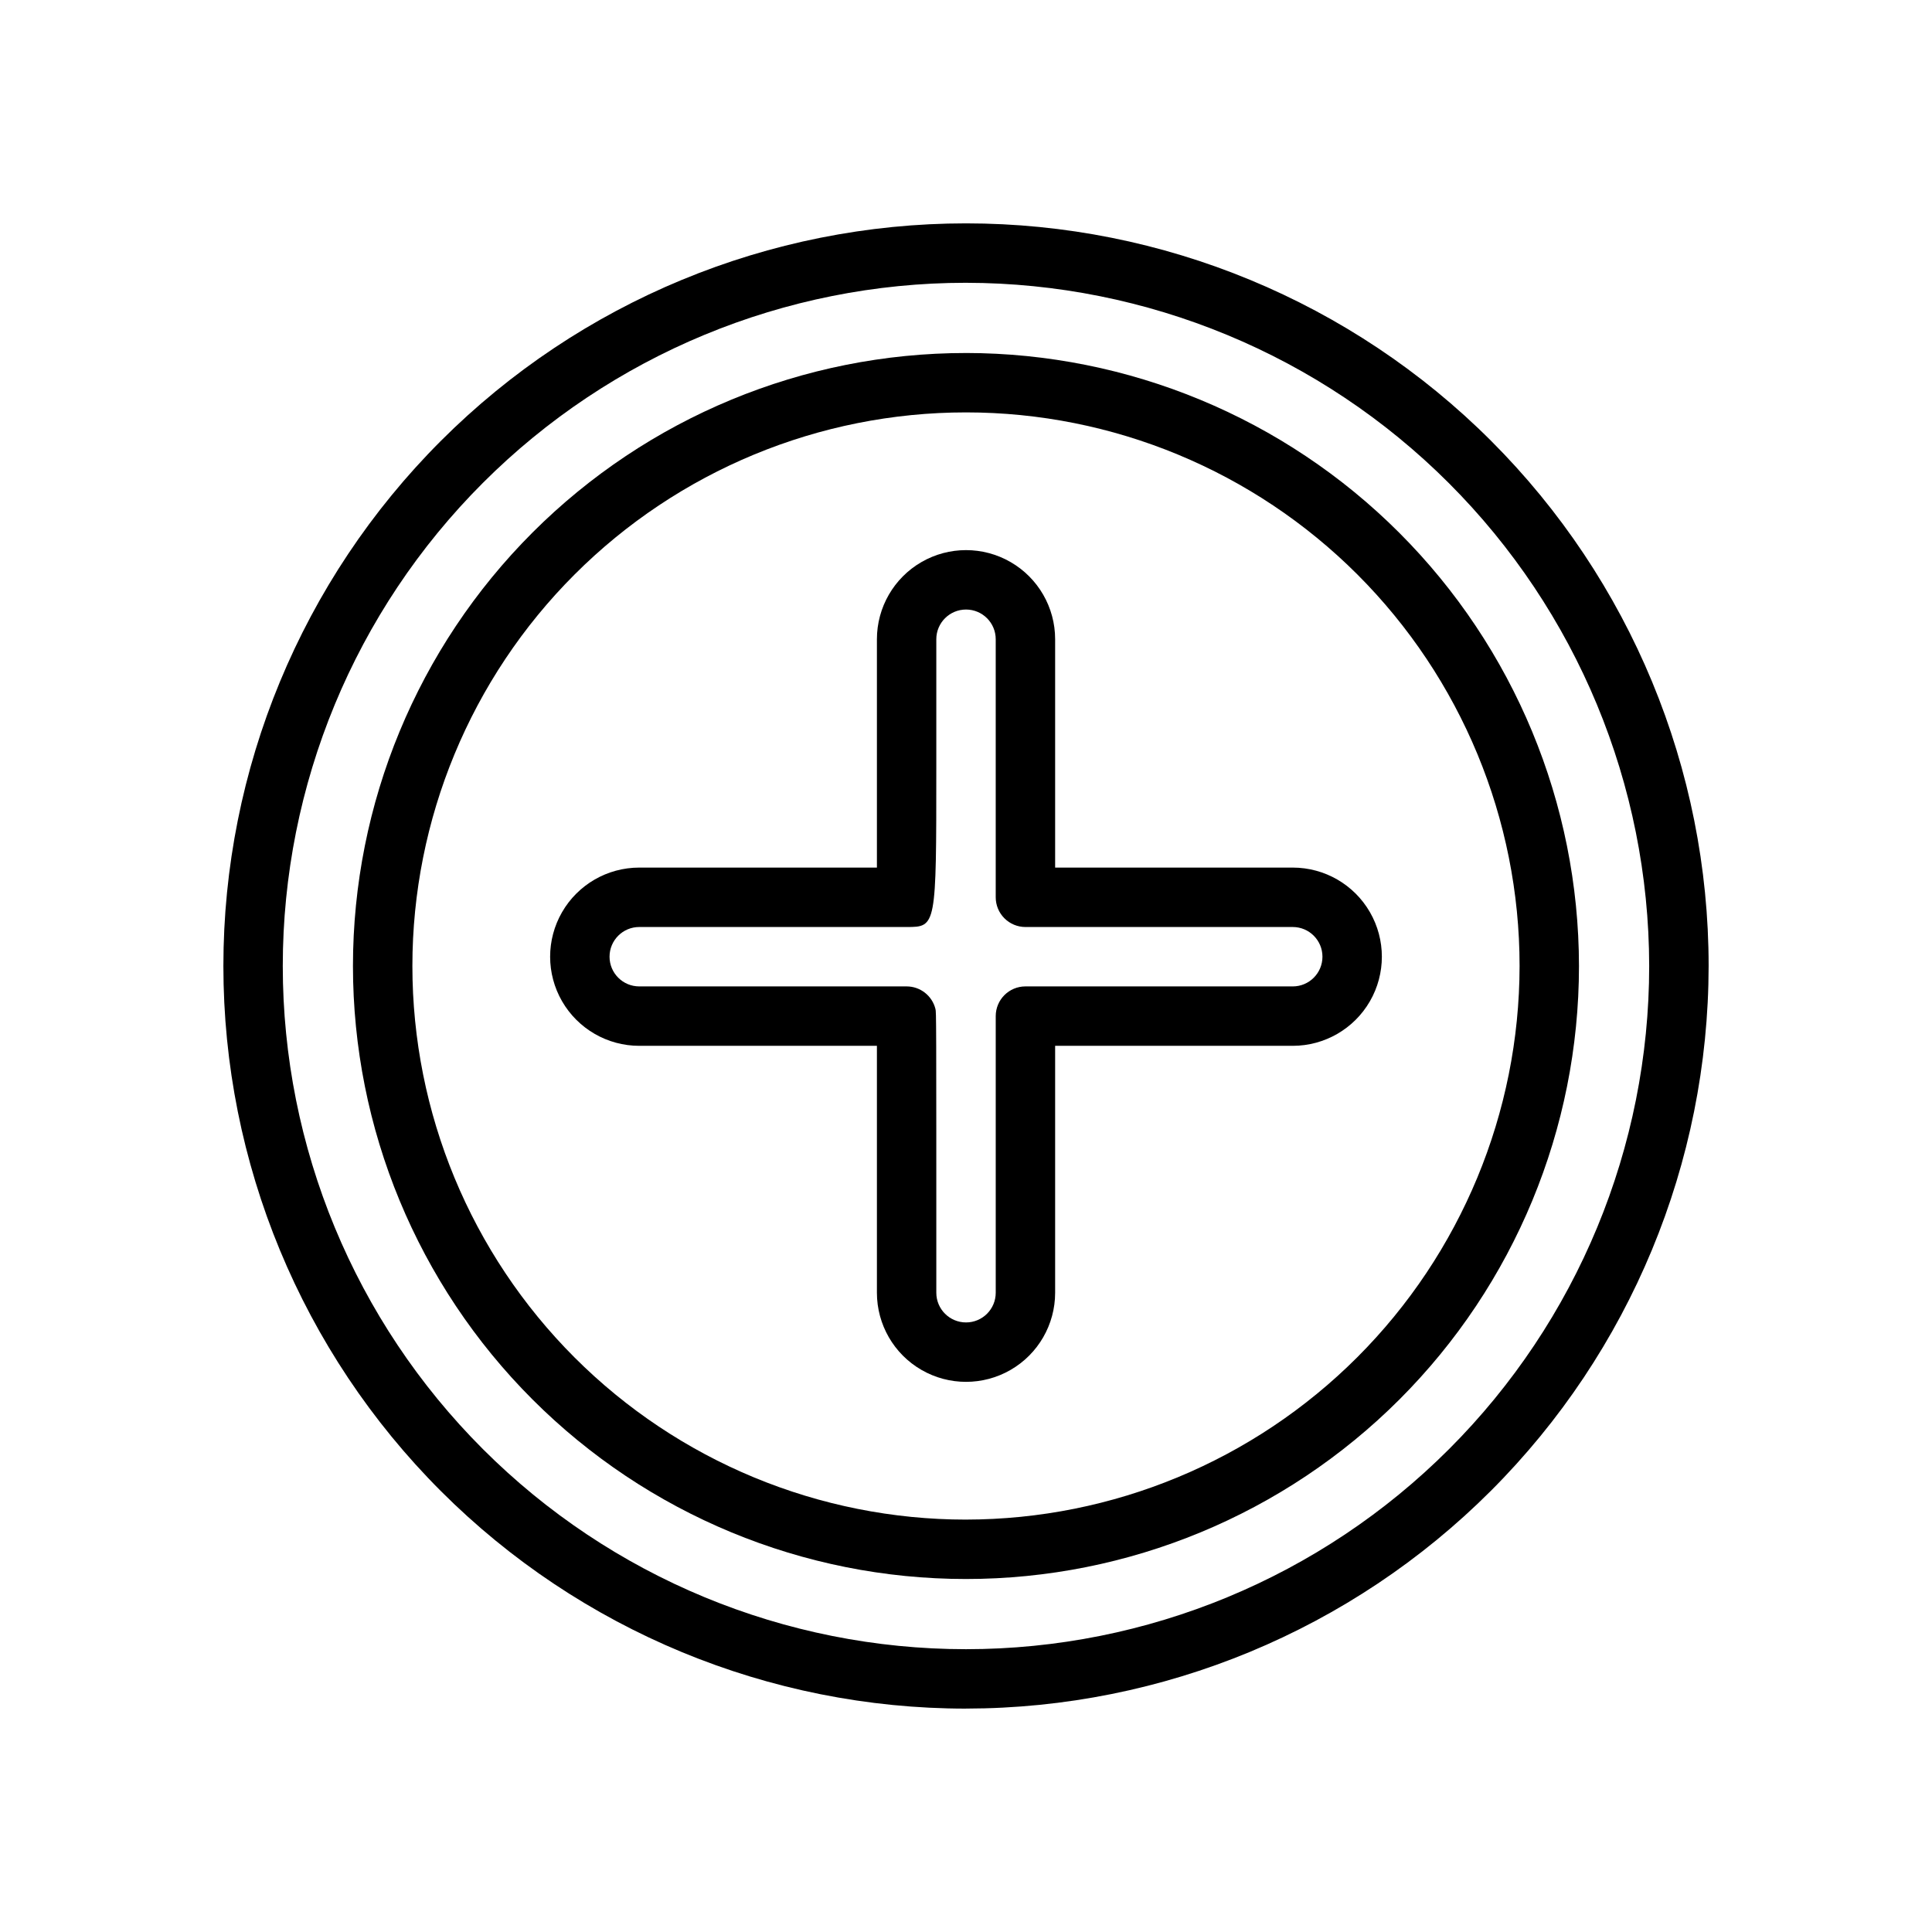
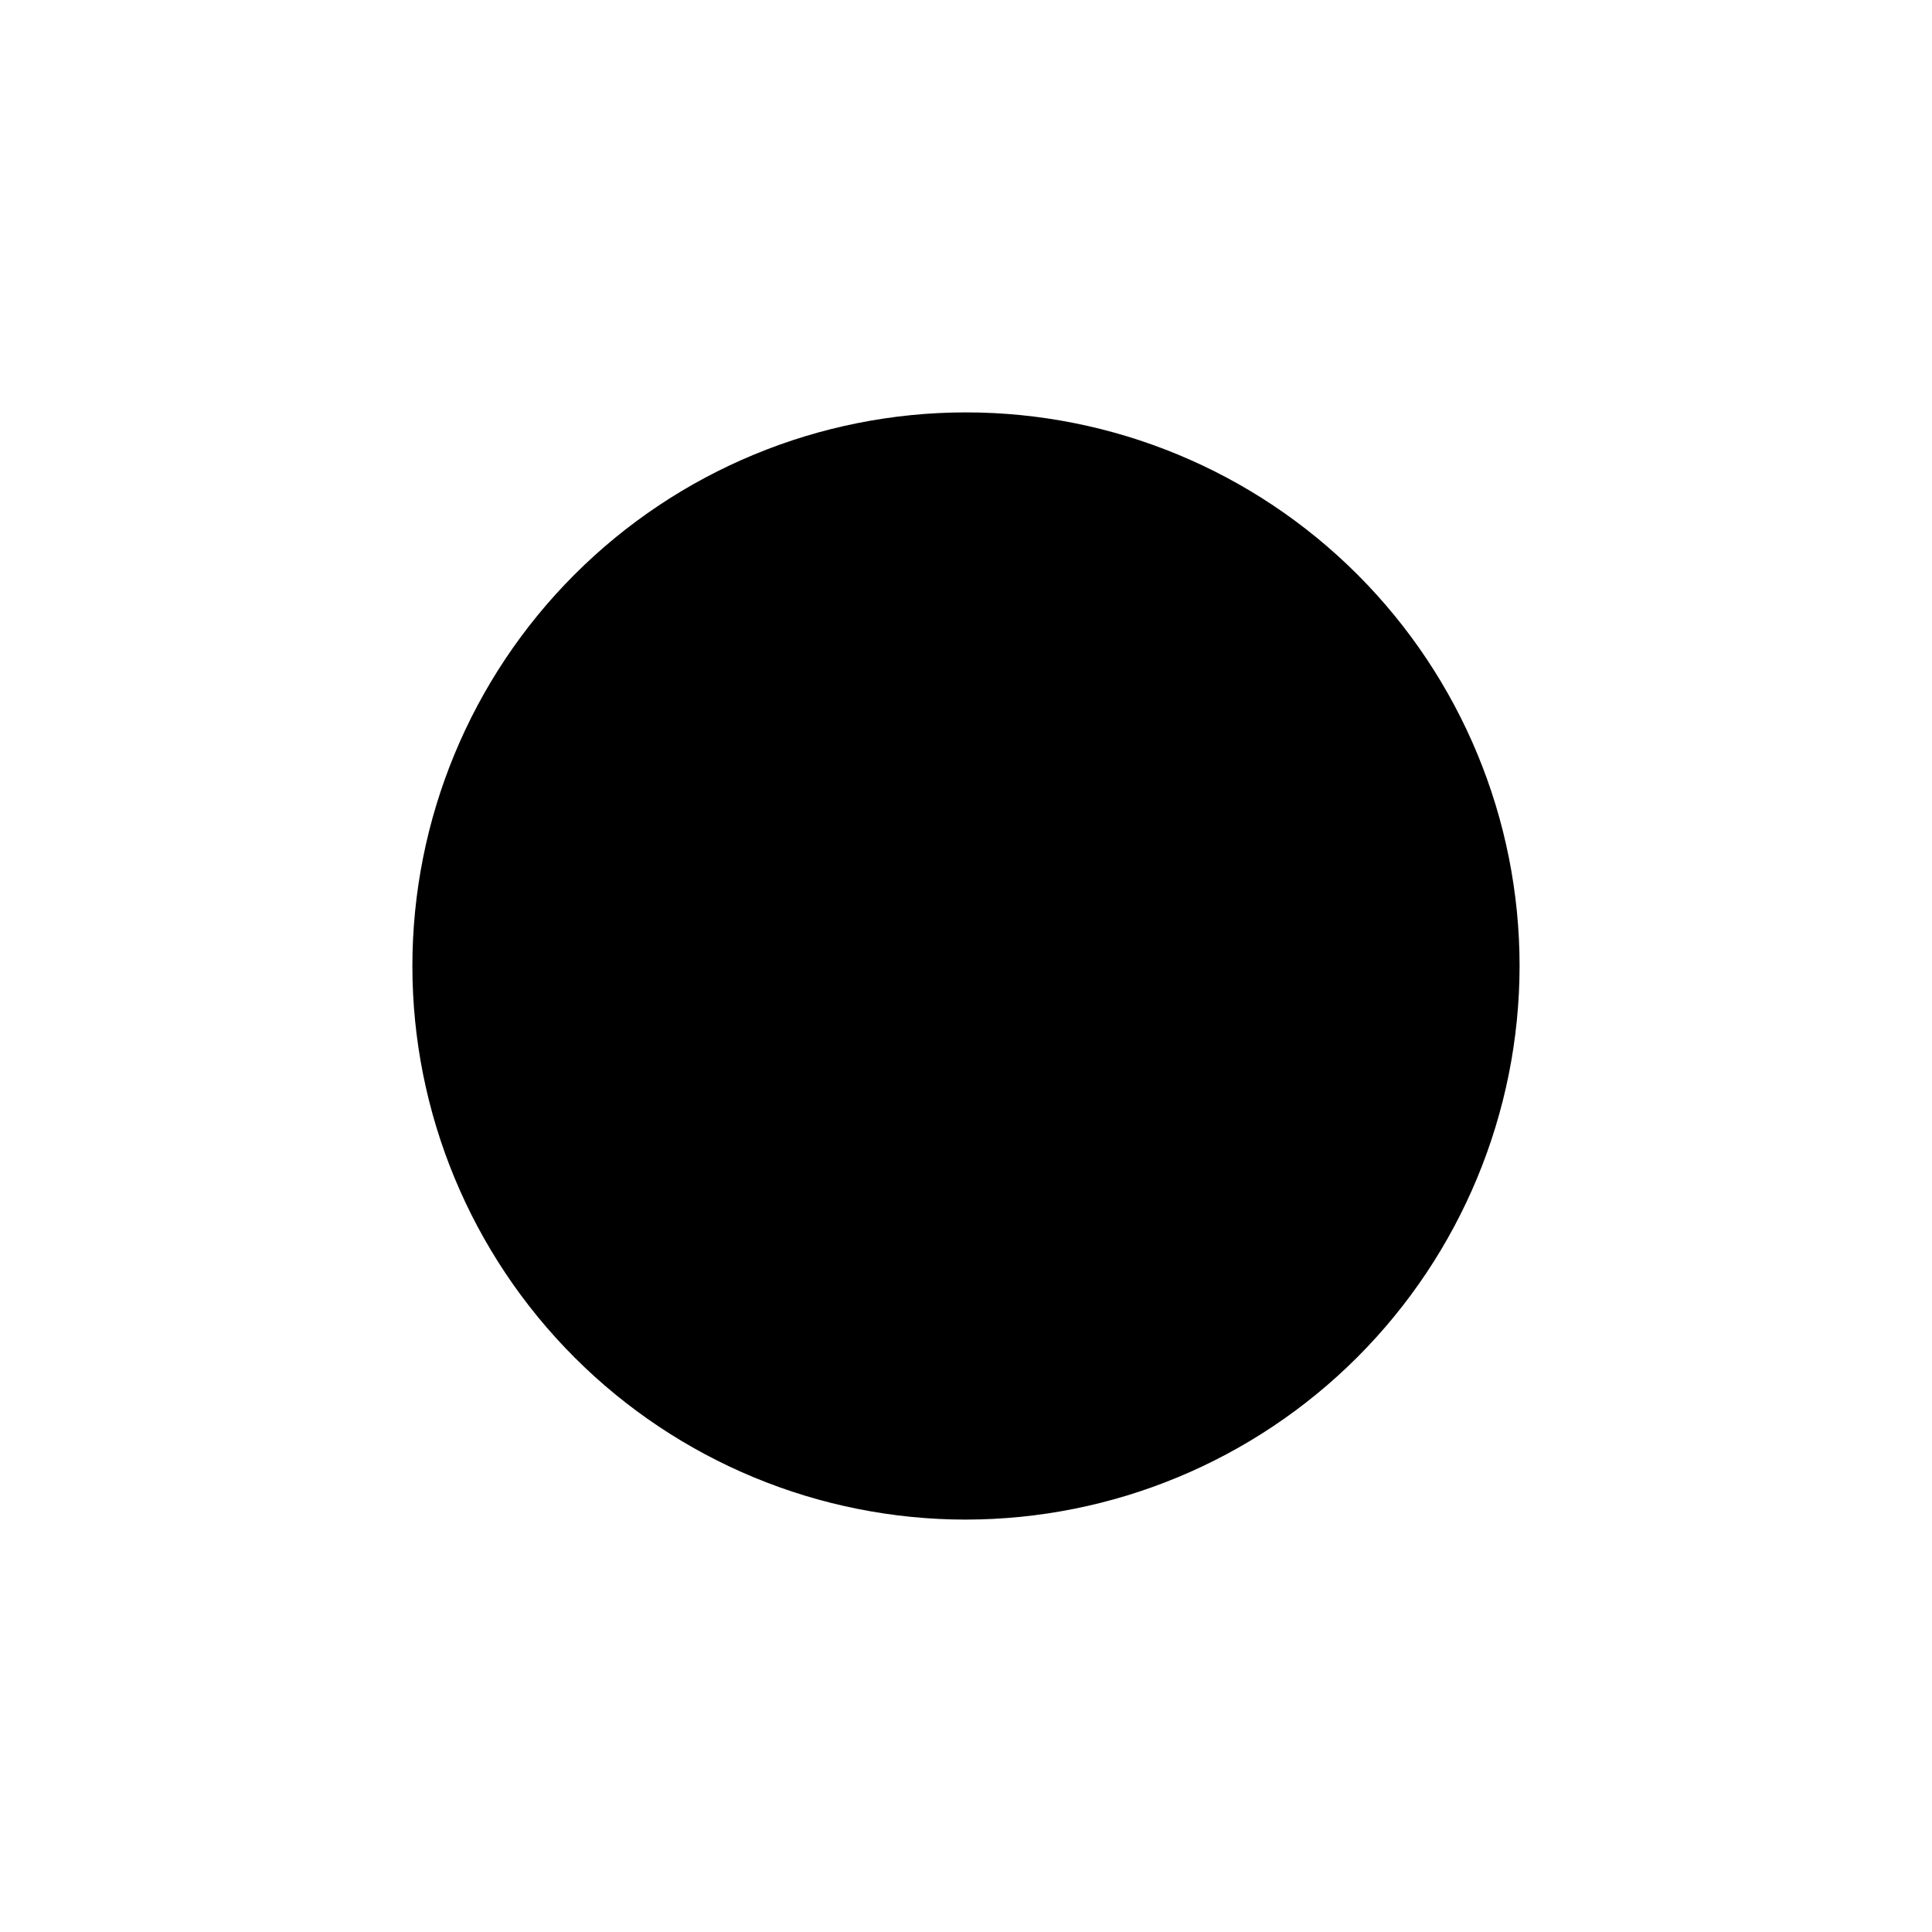
<svg xmlns="http://www.w3.org/2000/svg" fill="#000000" width="800px" height="800px" version="1.1" viewBox="144 144 512 512">
  <g>
-     <path d="m400 596.8c-52.195 0-102.25-20.734-139.16-57.645-36.906-36.906-57.641-86.965-57.641-139.16 0-52.195 20.734-102.25 57.641-139.16s86.965-57.641 139.16-57.641c52.191 0 102.25 20.734 139.16 57.641 36.91 36.906 57.645 86.965 57.645 139.16-0.059 52.176-20.812 102.2-57.707 139.09s-86.918 57.648-139.09 57.707zm0-377.86c-48.02 0-94.074 19.074-128.03 53.031-33.957 33.953-53.031 80.008-53.031 128.03s19.074 94.07 53.031 128.02c33.953 33.957 80.008 53.031 128.03 53.031s94.07-19.074 128.02-53.031c33.957-33.953 53.031-80.004 53.031-128.02-0.055-48.004-19.145-94.023-53.09-127.97-33.941-33.941-79.965-53.035-127.96-53.09z" />
-     <path d="m400 237.55c-43.086-0.004-84.406 17.113-114.88 47.578-30.465 30.465-47.582 71.785-47.582 114.87 0 43.086 17.113 84.406 47.578 114.87 30.465 30.469 71.785 47.582 114.87 47.582 43.086 0.004 84.406-17.113 114.88-47.578 30.465-30.465 47.578-71.789 47.578-114.87-0.047-43.07-17.176-84.363-47.633-114.82-30.453-30.457-71.746-47.59-114.81-47.637zm0 309.16c-38.91 0-76.227-15.453-103.74-42.969-27.512-27.512-42.973-64.828-42.973-103.74s15.457-76.227 42.969-103.74c27.512-27.516 64.828-42.973 103.74-42.973 38.91 0 76.227 15.457 103.74 42.969 27.512 27.516 42.969 64.832 42.969 103.74-0.043 38.895-15.516 76.184-43.016 103.69-27.504 27.504-64.793 42.977-103.69 43.02z" />
-     <path d="m486.59 373.92h-62.969v-60.516c0-8.438-4.5-16.234-11.809-20.453-7.305-4.219-16.309-4.219-23.613 0-7.309 4.219-11.809 12.016-11.809 20.453v60.516h-62.984c-8.438 0-16.234 4.5-20.453 11.809-4.219 7.309-4.219 16.309 0 23.617 4.219 7.305 12.016 11.809 20.453 11.809h62.984v65.434c0 8.438 4.5 16.234 11.809 20.453 7.305 4.219 16.309 4.219 23.613 0 7.309-4.219 11.809-12.016 11.809-20.453v-65.434h62.969c8.438 0 16.234-4.504 20.453-11.809 4.219-7.309 4.219-16.309 0-23.617-4.219-7.309-12.016-11.809-20.453-11.809zm0 31.488h-70.84c-4.348 0-7.871 3.523-7.871 7.871v73.309c0 4.348-3.523 7.871-7.871 7.871-4.348 0-7.875-3.523-7.875-7.871 0-74.262 0-74.262-0.234-75.215-0.875-3.504-4.023-5.965-7.637-5.965h-70.855c-4.348 0-7.871-3.523-7.871-7.871 0-4.348 3.523-7.871 7.871-7.871h70.848c7.875 0 7.875 0 7.875-42.066v-34.195c0-4.348 3.527-7.871 7.875-7.871s7.871 3.523 7.871 7.871v68.387c0 2.09 0.828 4.09 2.305 5.566 1.477 1.477 3.481 2.309 5.566 2.309h70.844c4.348 0 7.871 3.523 7.871 7.871 0 4.348-3.523 7.871-7.871 7.871z" />
+     <path d="m400 237.55zm0 309.16c-38.91 0-76.227-15.453-103.74-42.969-27.512-27.512-42.973-64.828-42.973-103.74s15.457-76.227 42.969-103.74c27.512-27.516 64.828-42.973 103.74-42.973 38.91 0 76.227 15.457 103.74 42.969 27.512 27.516 42.969 64.832 42.969 103.74-0.043 38.895-15.516 76.184-43.016 103.69-27.504 27.504-64.793 42.977-103.69 43.02z" />
  </g>
</svg>